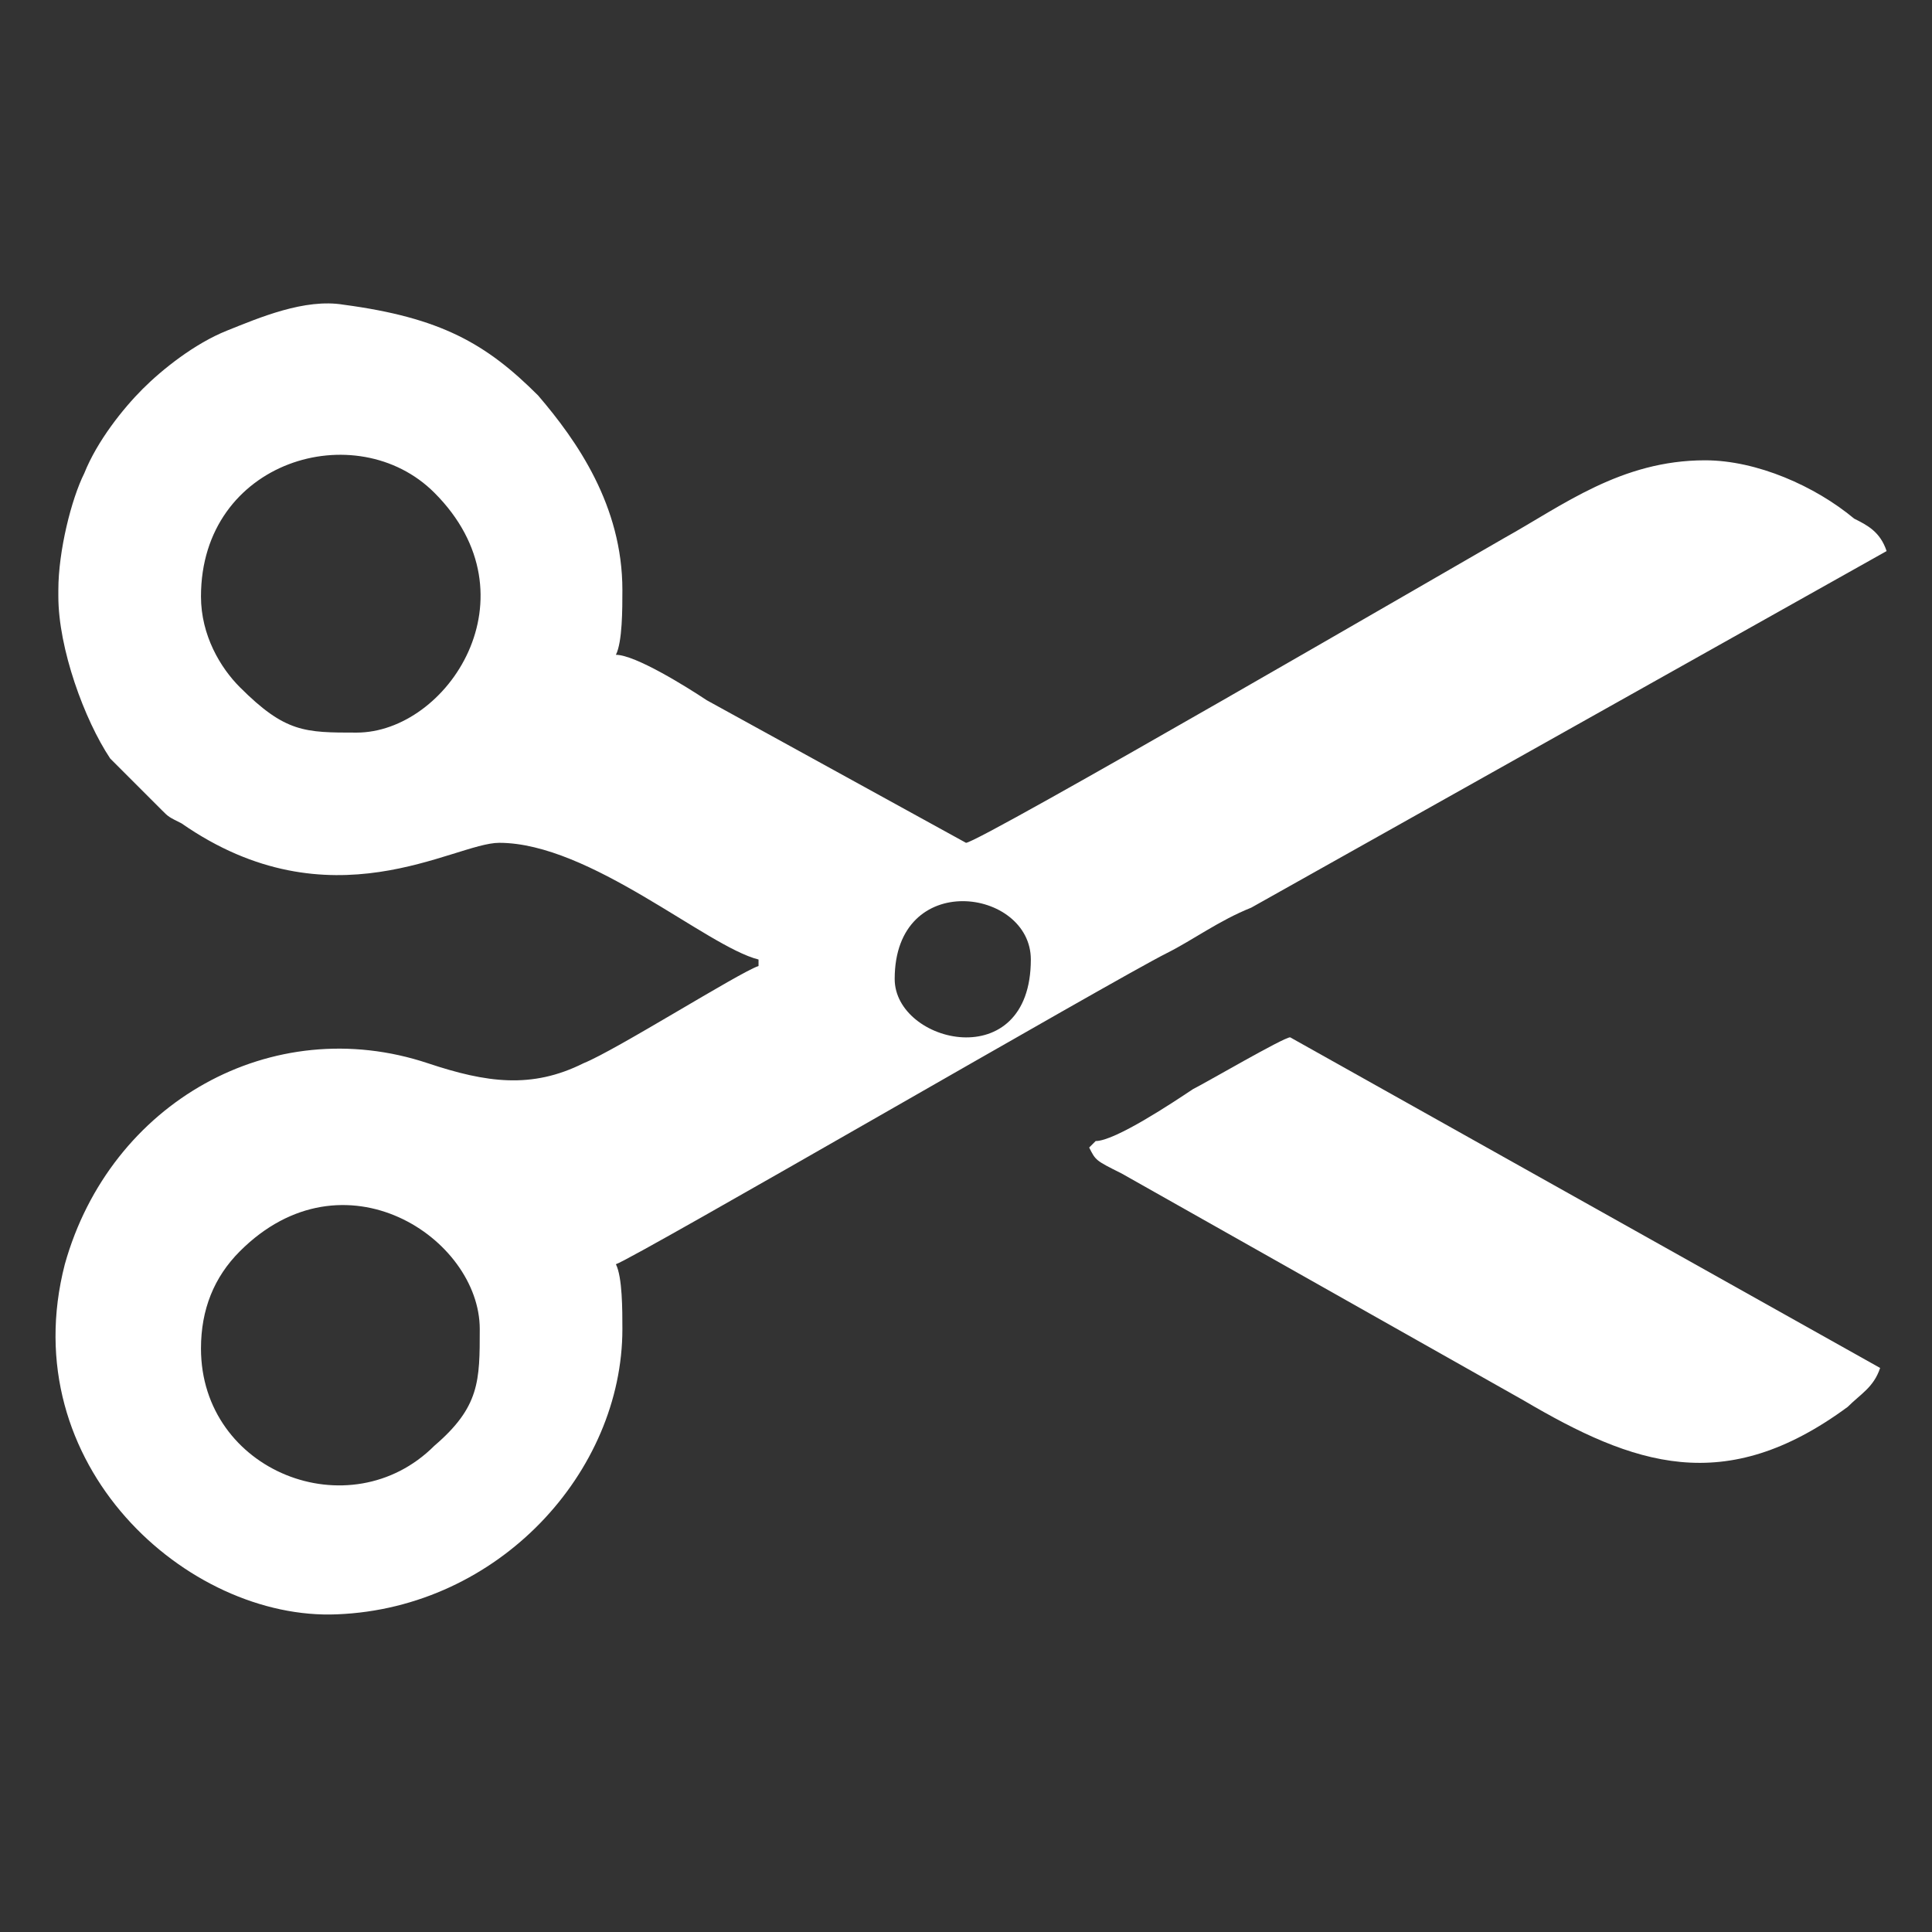
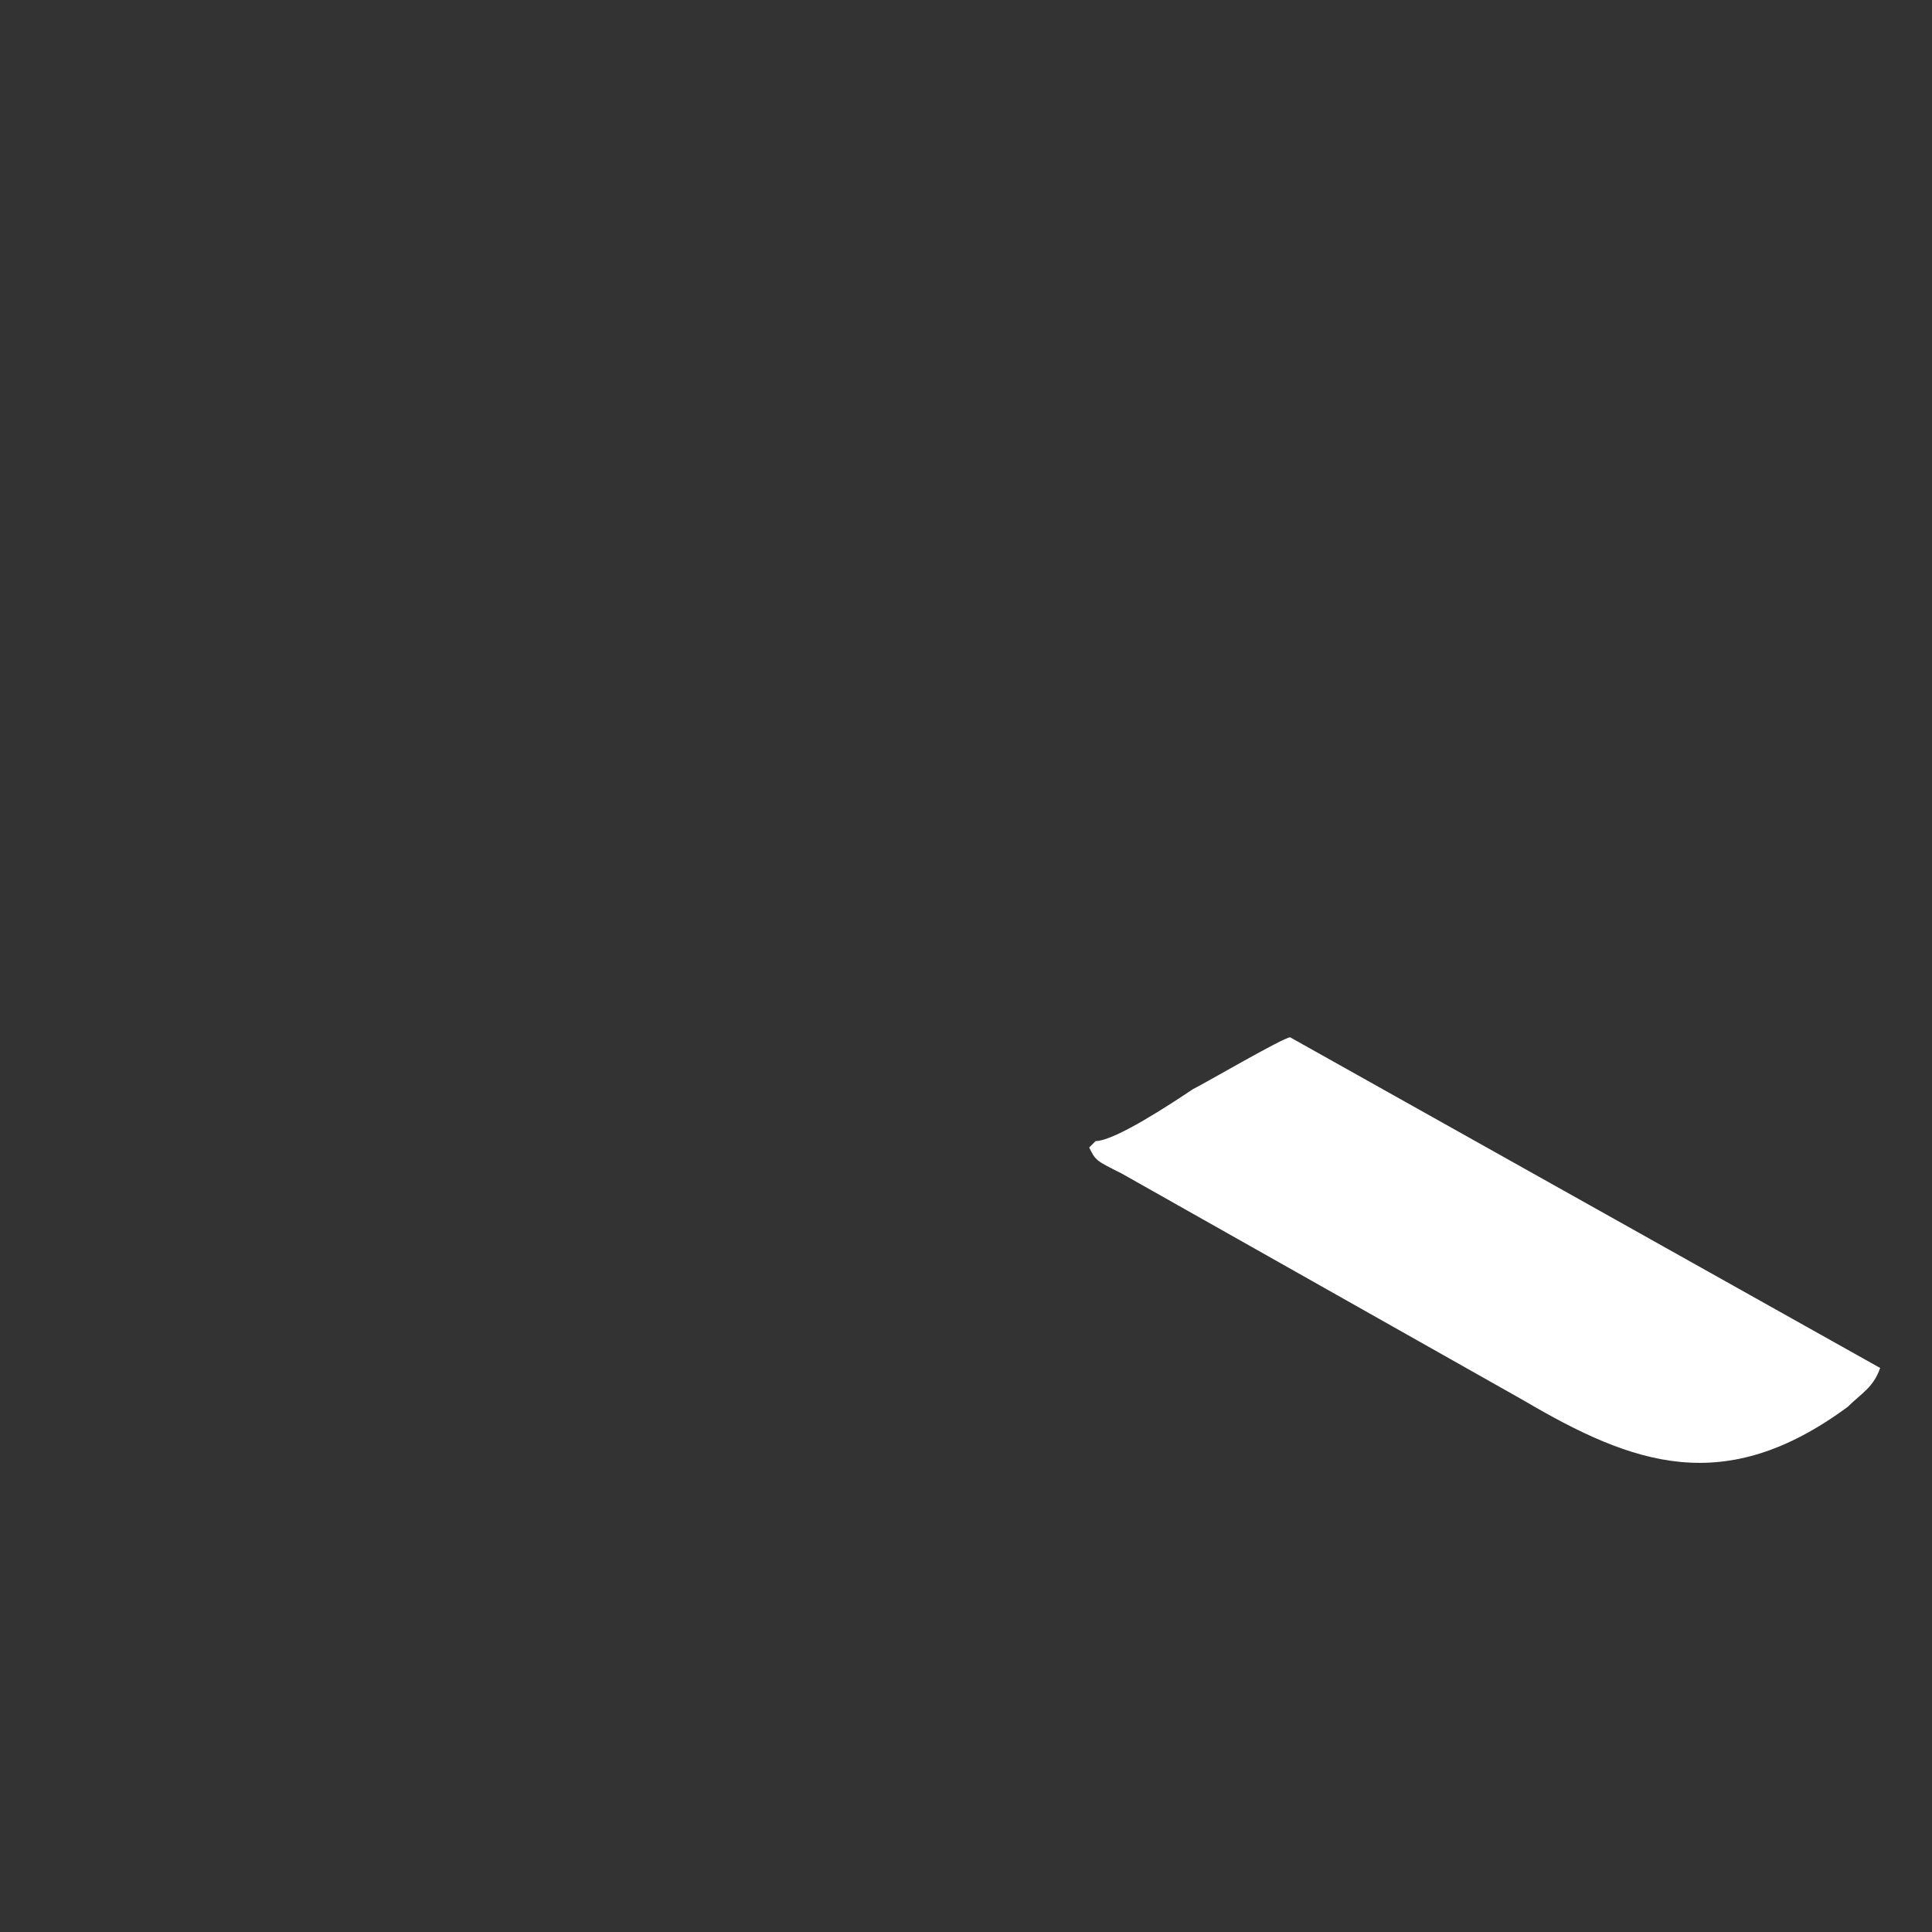
<svg xmlns="http://www.w3.org/2000/svg" xml:space="preserve" width="5in" height="5in" version="1.1" style="shape-rendering:geometricPrecision; text-rendering:geometricPrecision; image-rendering:optimizeQuality; fill-rule:evenodd; clip-rule:evenodd" viewBox="0 0 298 298">
  <rect x="0" y="0" width="298" height="298" fill="#333333" stroke="none" />
  <defs>
    <style type="text/css">
   
    .fil1 {fill:none}
    .fil0 {fill:white}
   
  </style>
  </defs>
  <g id="Layer_x0020_1">
    <g id="_166334720">
-       <path class="fil0" d="M31 208c0,-6 2,-11 6,-15 16,-16 37,-2 37,12 0,8 0,12 -7,18 -13,13 -36,4 -36,-15zm107 -57c0,-17 21,-14 21,-3 0,18 -21,13 -21,3zm-107 -59c0,-21 24,-28 36,-16 16,16 2,37 -12,37 -8,0 -11,0 -18,-7 -3,-3 -6,-8 -6,-14zm-22 0c0,8 4,19 8,25l8 8c1,1 1,1 3,2 23,16 42,3 49,3 14,0 32,16 40,18l0 1c-3,1 -22,13 -27,15 -8,4 -15,3 -24,0 -24,-8 -49,6 -56,31 -8,31 19,55 42,54 25,-1 44,-22 44,-44 0,-3 0,-8 -1,-10 3,-1 77,-44 85,-48 4,-2 8,-5 13,-7l98 -55c-1,-3 -3,-4 -5,-5 -6,-5 -15,-9 -23,-9 -13,0 -22,7 -31,12 -7,4 -81,47 -83,47l-40 -22c-3,-2 -11,-7 -14,-7 1,-2 1,-7 1,-10 0,-13 -7,-23 -13,-30 -8,-8 -15,-12 -30,-14 -6,-1 -13,2 -18,4 -5,2 -10,6 -13,9 -3,3 -7,8 -9,13 -2,4 -4,12 -4,18z" />
      <path class="fil0" d="M168 177c1,2 1,2 5,4l62 35c17,10 31,15 50,1 2,-2 4,-3 5,-6l-91 -51c-1,0 -13,7 -15,8 -3,2 -12,8 -15,8z" />
    </g>
-     <rect class="fil1" width="298" height="298" />
  </g>
</svg>